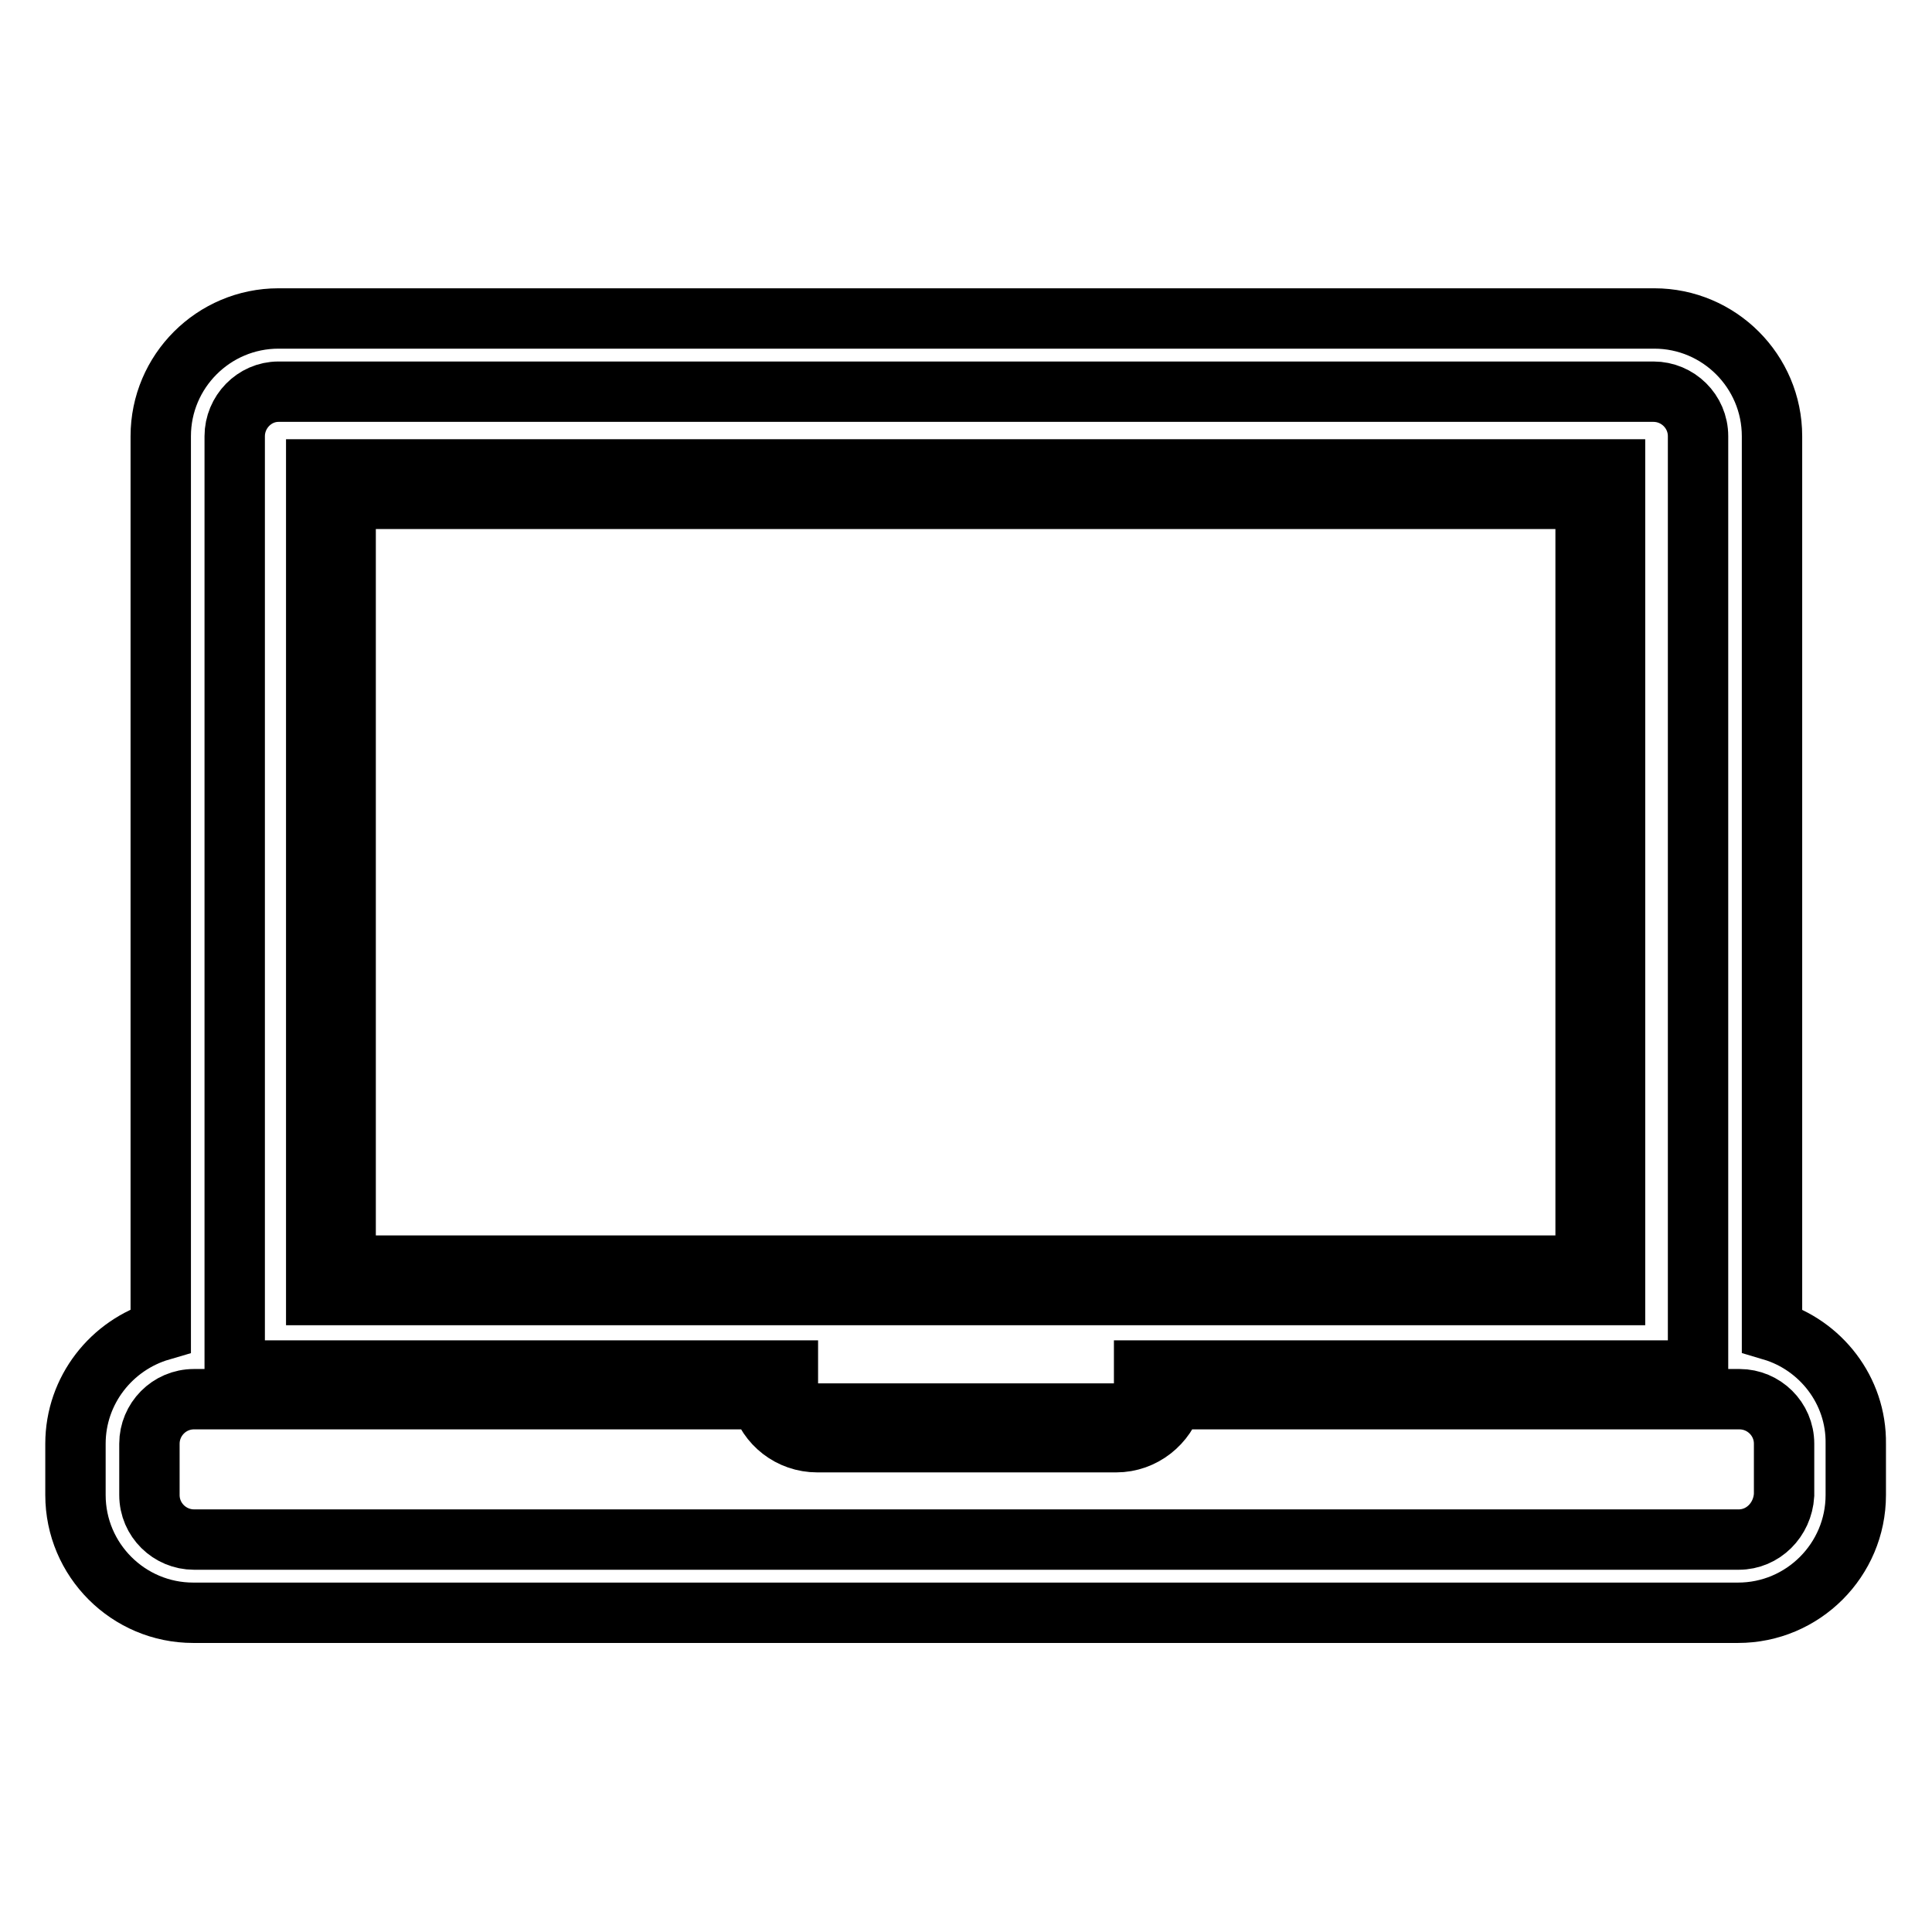
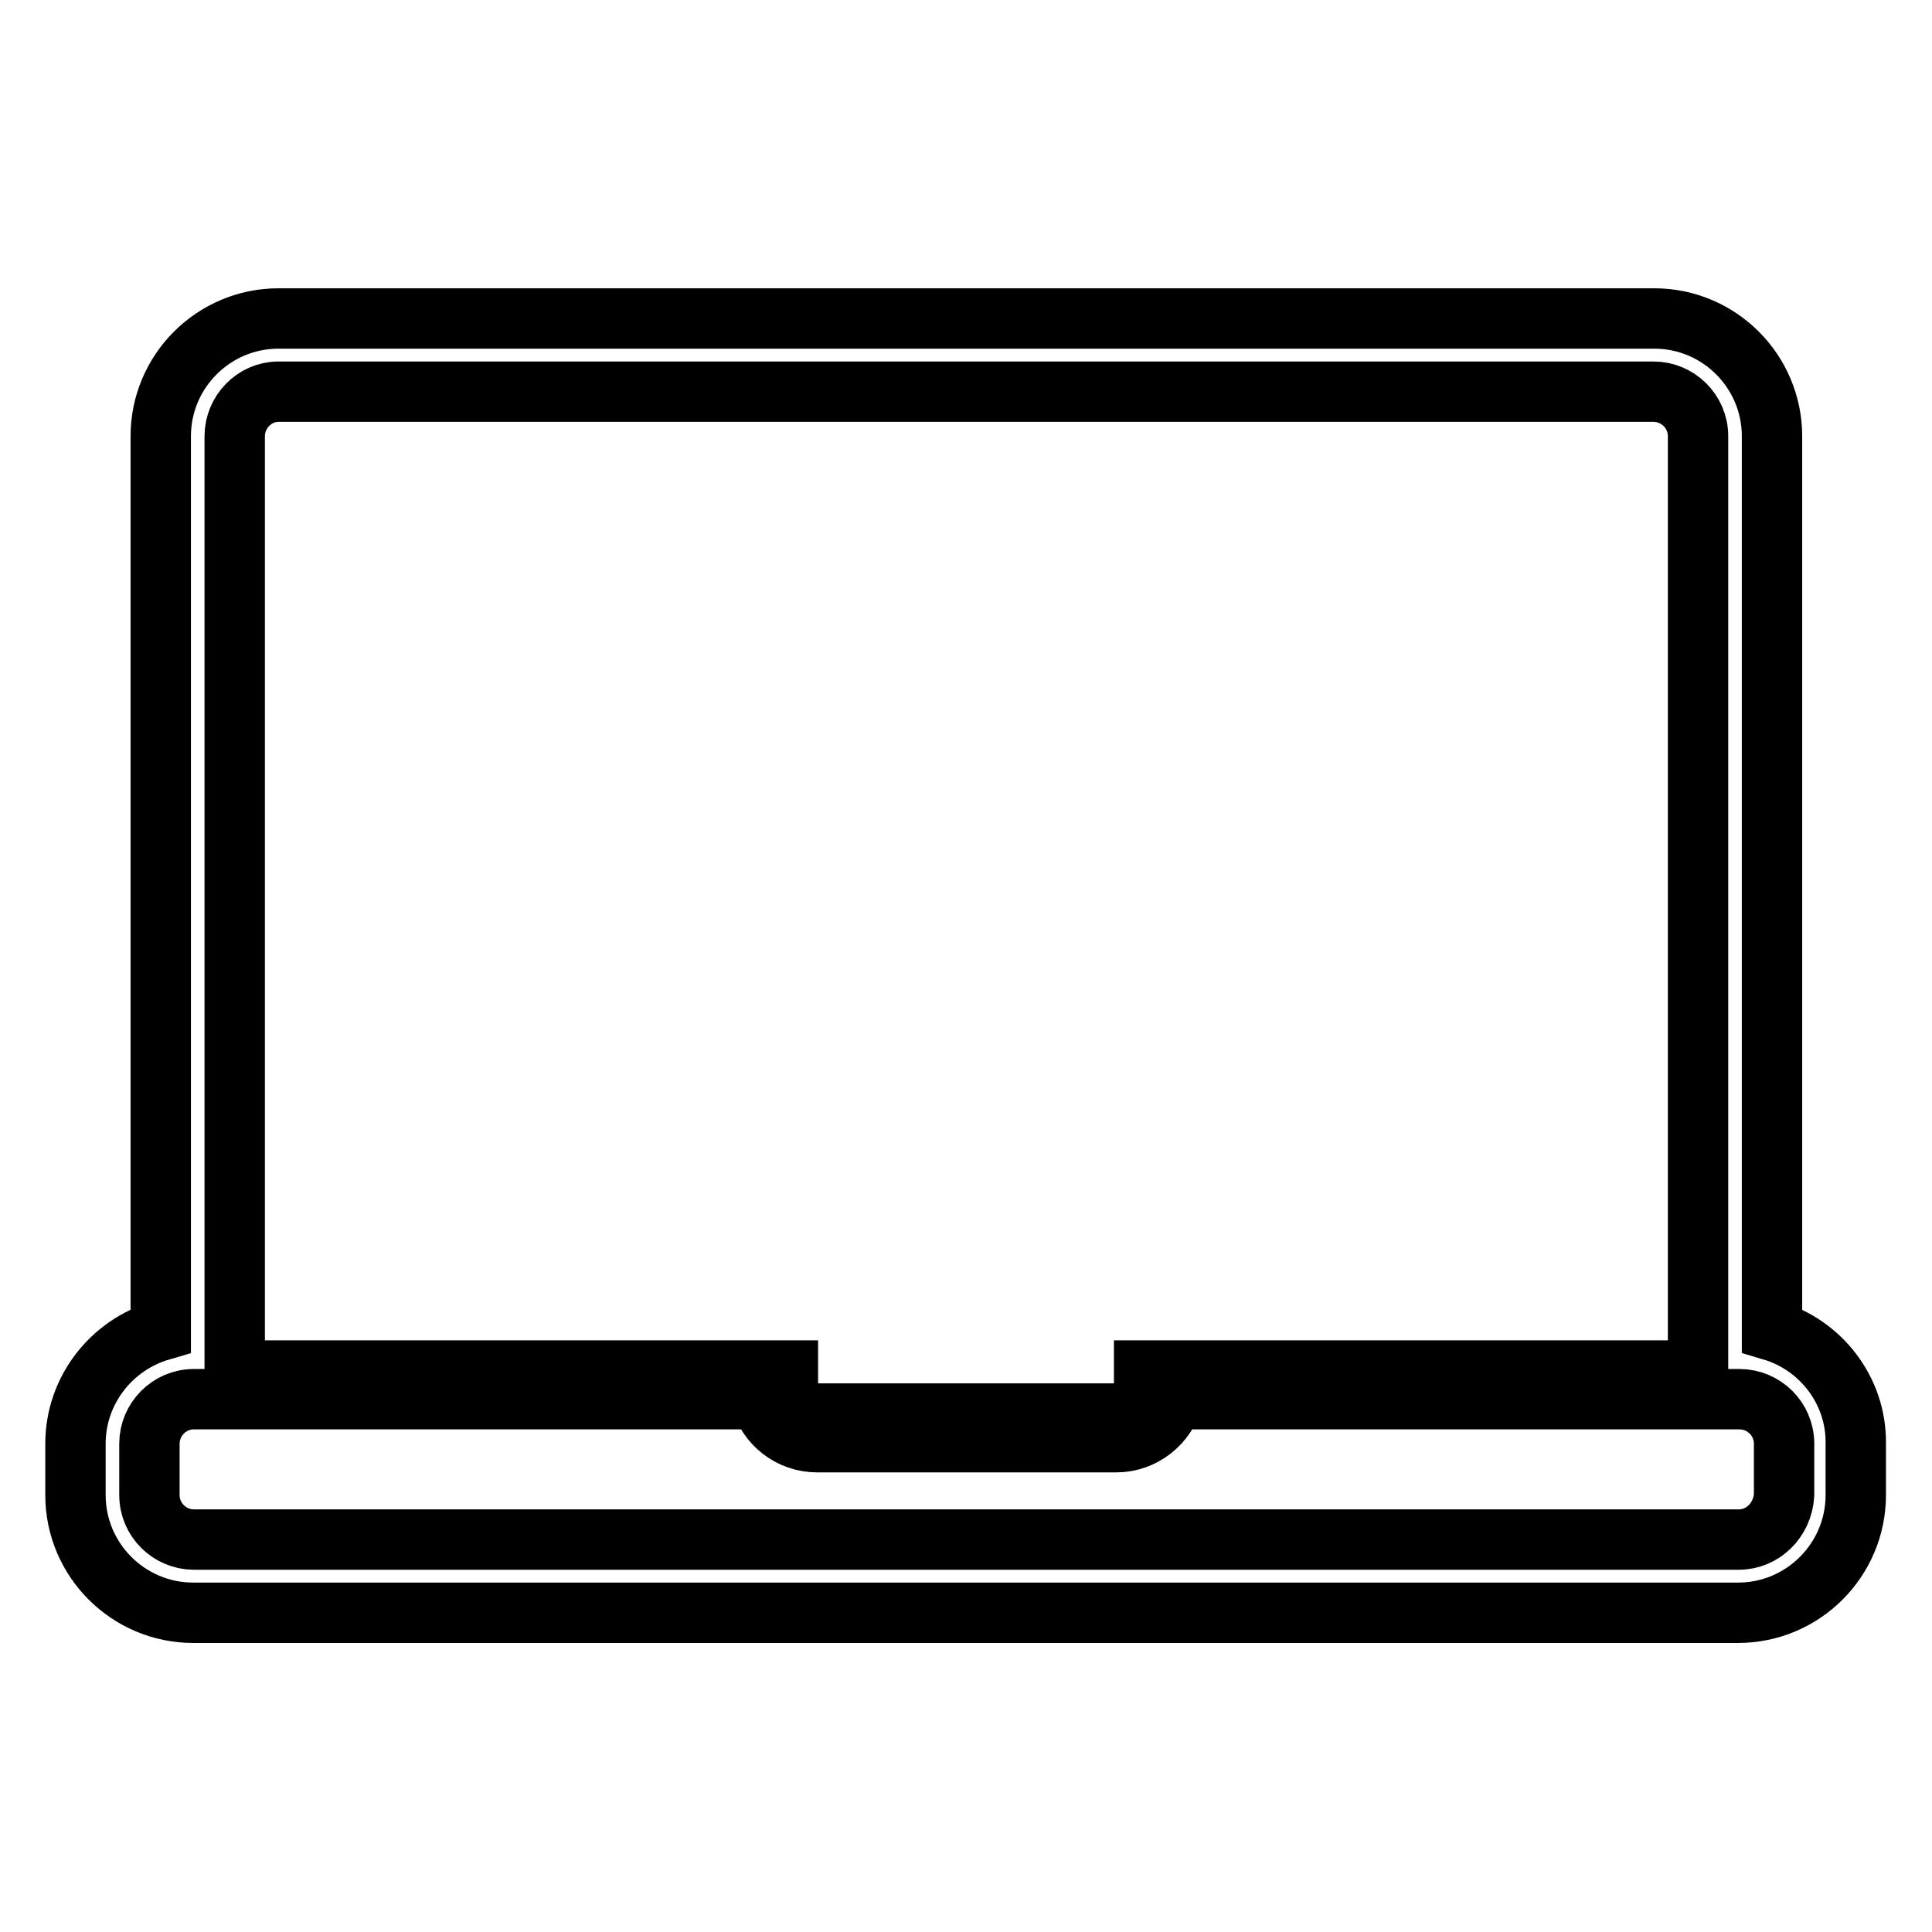
<svg xmlns="http://www.w3.org/2000/svg" version="1.1" x="0px" y="0px" viewBox="0 0 256 256" enable-background="new 0 0 256 256" xml:space="preserve">
  <g>
-     <path stroke-width="8" fill-opacity="0" stroke="#000000" d="M214.1,62.2H41.9v109.4h172.1V62.2z M210.2,167.7H45.8V66.1h164.3V167.7z" />
    <path stroke-width="8" fill-opacity="0" stroke="#000000" d="M234.8,176.3V57.8c0-8.6-7-15.6-15.6-15.6H36.9c-8.6,0-15.6,7-15.6,15.6v118.5c-6.5,1.9-11.3,7.9-11.3,15 v6.8c0,8.6,7,15.6,15.6,15.6h204.7c8.6,0,15.6-7,15.6-15.6v-6.8C246,184.2,241.2,178.2,234.8,176.3z M230.4,204H25.7 c-3.2,0-5.9-2.6-5.9-5.9v-6.8c0-3.2,2.6-5.9,5.9-5.9h75.1c0.9,3.3,3.9,5.7,7.5,5.7h39.6c3.6,0,6.6-2.5,7.5-5.7h75.1 c3.2,0,5.9,2.6,5.9,5.9v6.8C236.2,201.4,233.6,204,230.4,204z M36.9,51.9h182.2c3.2,0,5.9,2.6,5.9,5.9v123.8h-73.4v1.9 c0,2.1-1.7,3.8-3.8,3.8h-39.6c-2.1,0-3.8-1.7-3.8-3.8v-1.9H31.1V57.8C31.1,54.6,33.7,51.9,36.9,51.9z" />
  </g>
</svg>